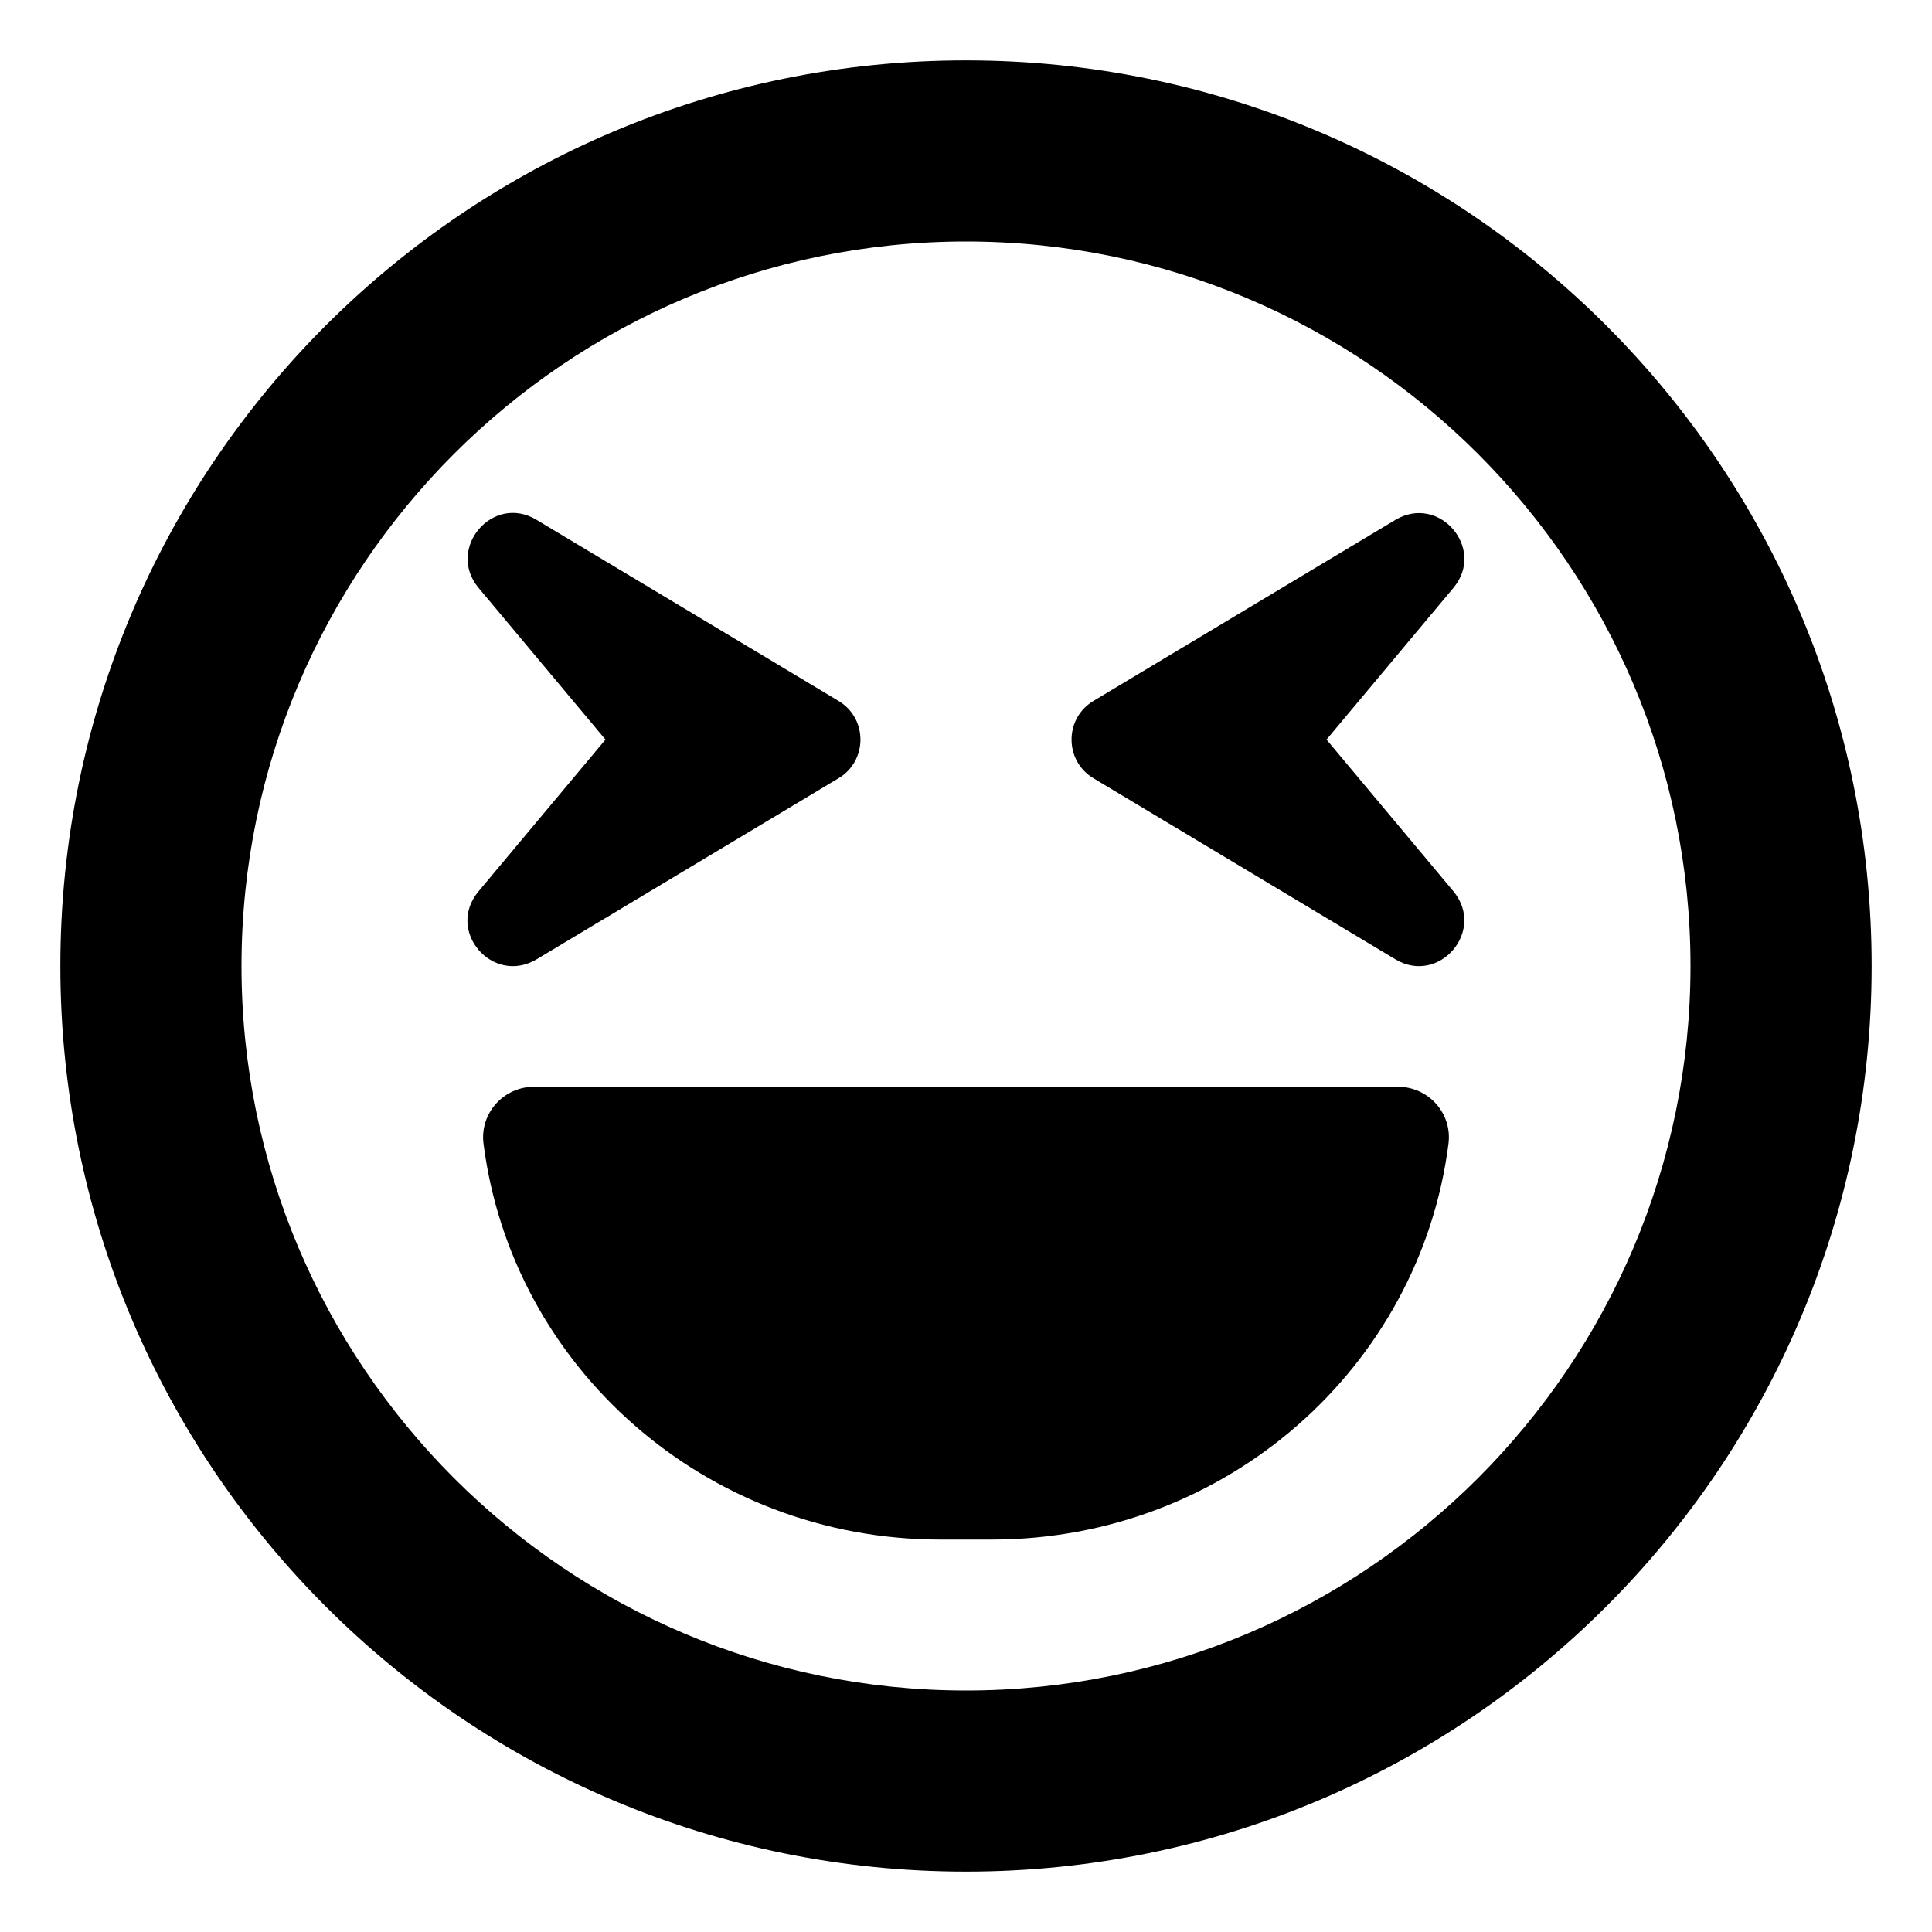
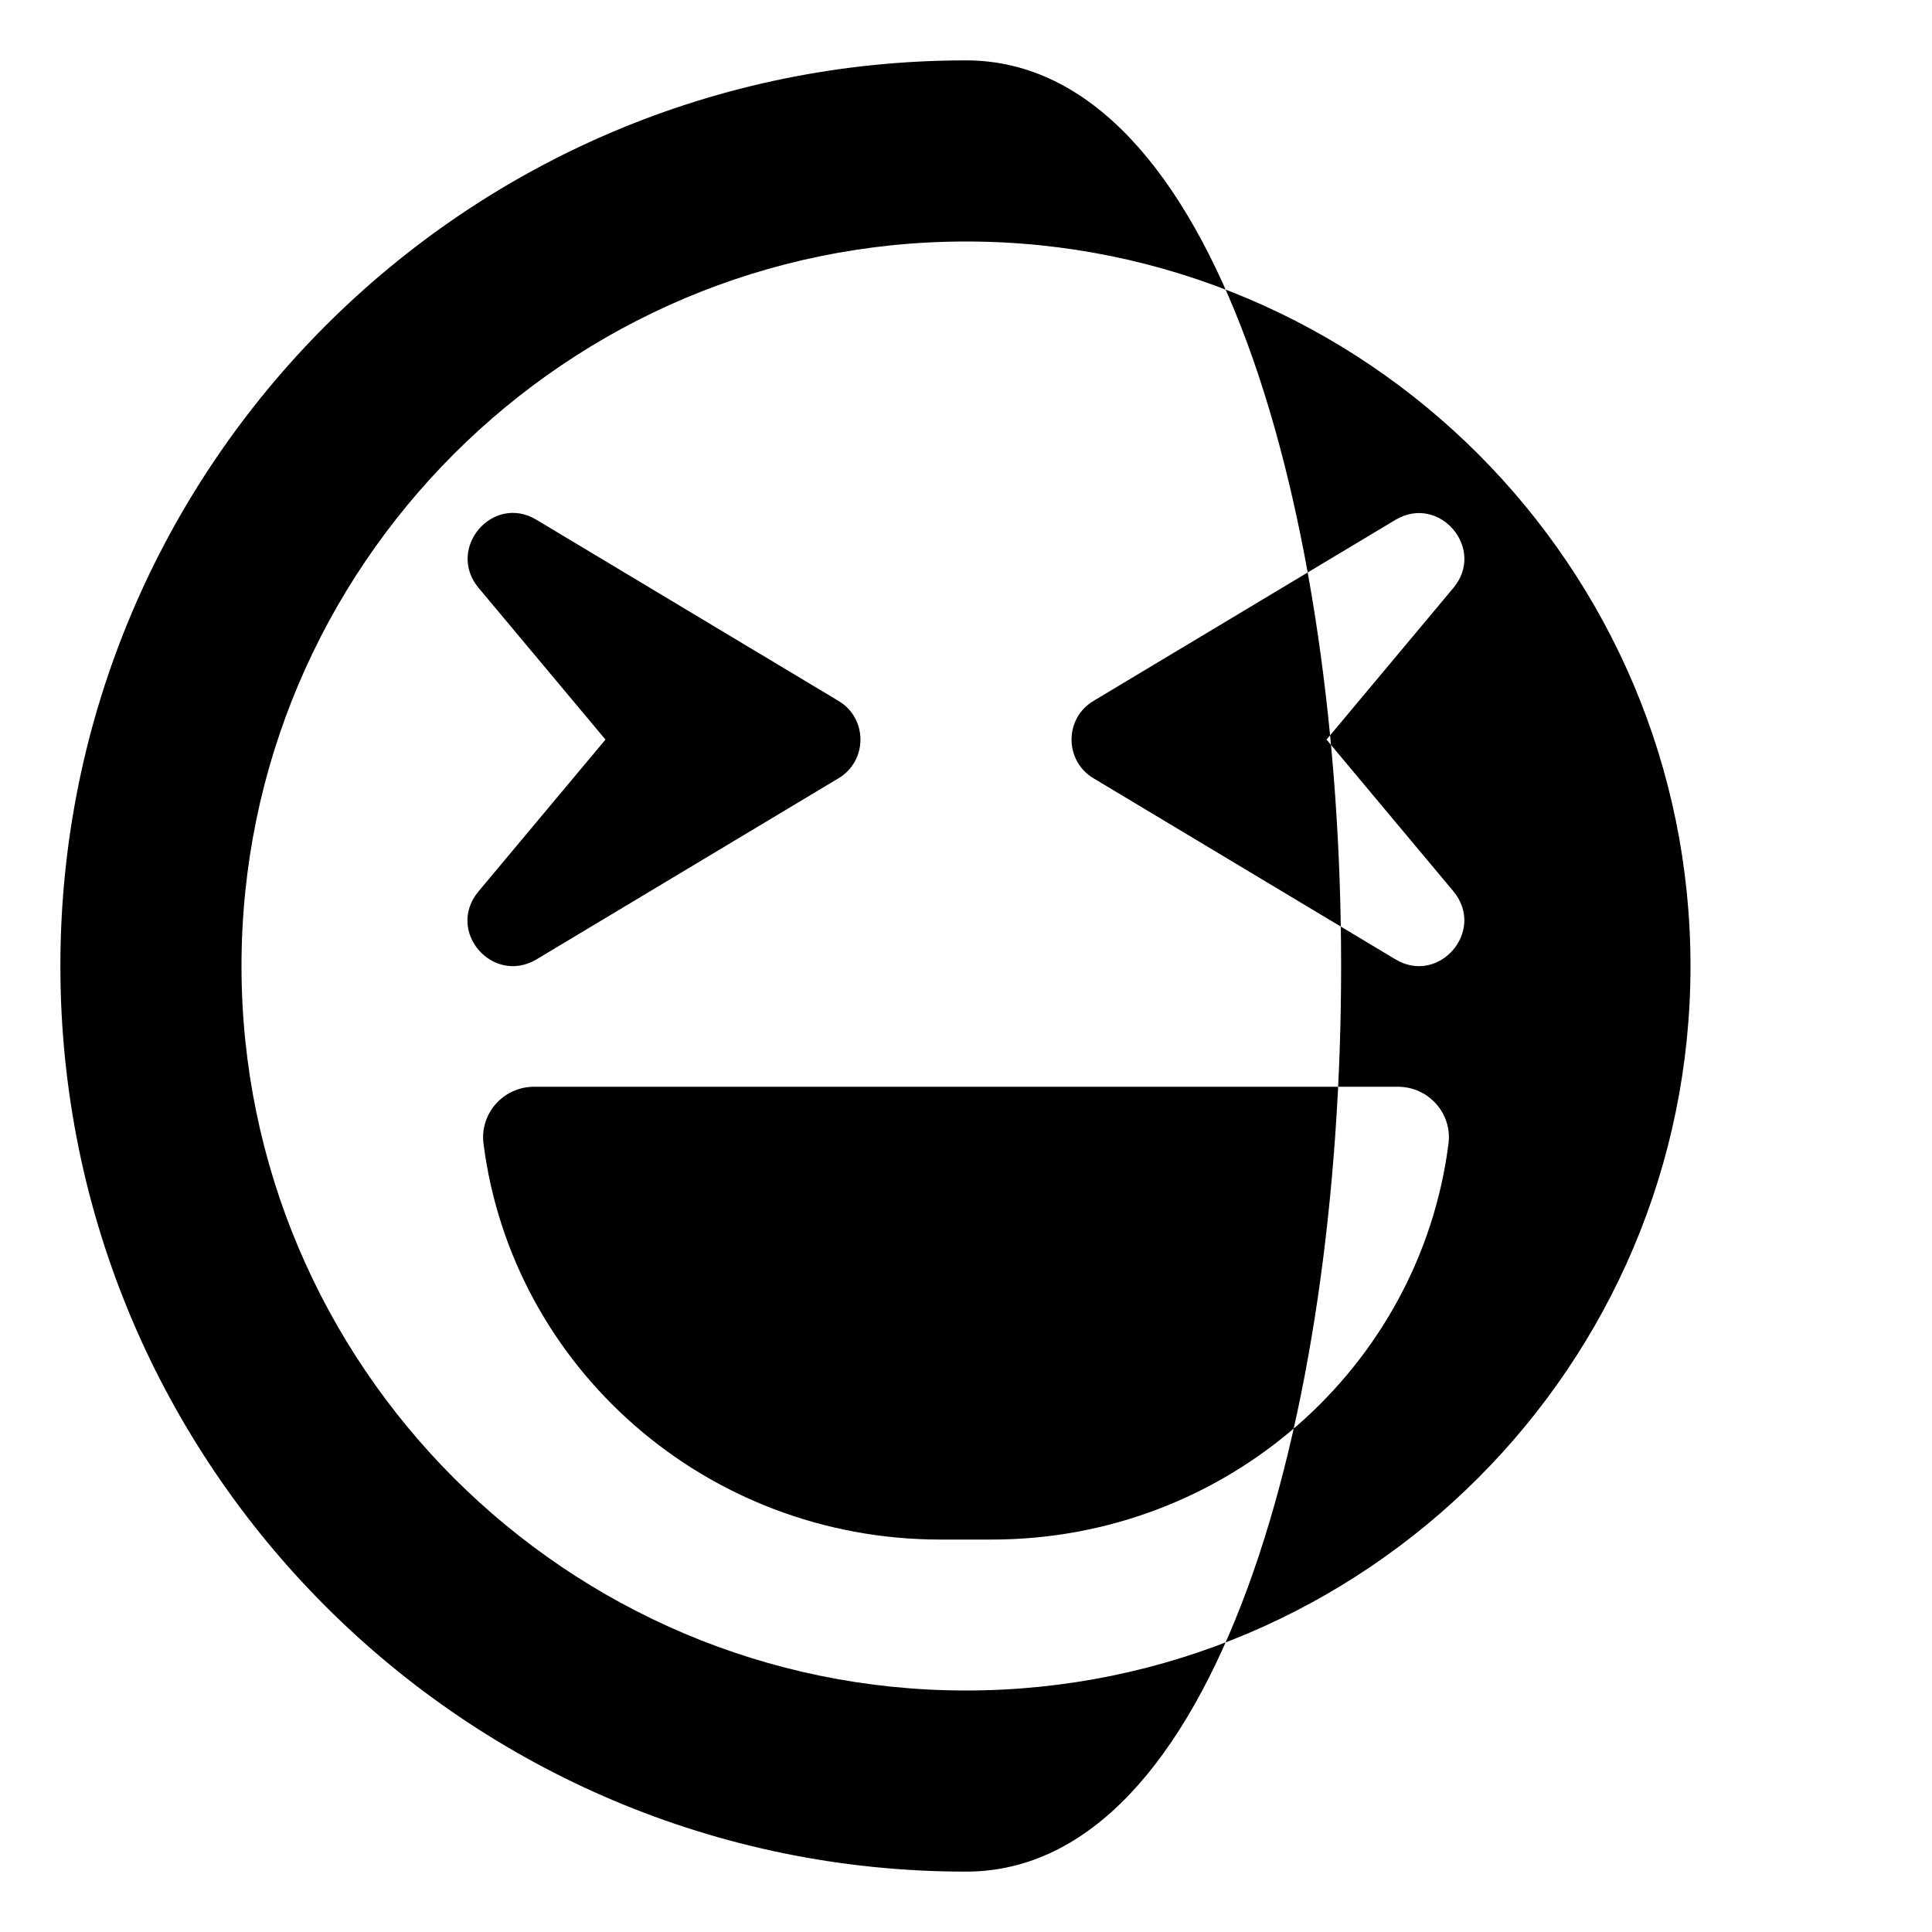
<svg xmlns="http://www.w3.org/2000/svg" viewBox="0 0 512 512">
-   <path d="M370.434 288H141.566C133.453 288 127.156 295 128.125 303C135.633 362.25 186.977 408 249.219 408H262.781C325.023 408 376.367 362.25 383.875 303C384.844 295 378.547 288 370.434 288ZM142.172 254.25L222.215 206.25C229.965 201.625 229.965 190.375 222.215 185.75L142.172 137.75C130.547 130.75 118.195 145.375 126.793 155.75L160.457 196L126.793 236.25C118.074 246.75 130.547 261.125 142.172 254.25ZM369.828 137.75L289.785 185.75C282.035 190.375 282.035 201.625 289.785 206.25L369.828 254.25C381.332 261.125 393.805 246.75 385.207 236.25L351.543 196L385.207 155.75C393.805 145.375 381.453 130.875 369.828 137.75ZM256 16C123.451 16 16 123.451 16 256S123.451 496 256 496S496 388.549 496 256S388.549 16 256 16ZM256 448C150.131 448 64 361.869 64 256S150.131 64 256 64S448 150.131 448 256S361.869 448 256 448Z" />
+   <path d="M370.434 288H141.566C133.453 288 127.156 295 128.125 303C135.633 362.25 186.977 408 249.219 408H262.781C325.023 408 376.367 362.25 383.875 303C384.844 295 378.547 288 370.434 288ZM142.172 254.25L222.215 206.25C229.965 201.625 229.965 190.375 222.215 185.75L142.172 137.75C130.547 130.75 118.195 145.375 126.793 155.75L160.457 196L126.793 236.25C118.074 246.75 130.547 261.125 142.172 254.25ZM369.828 137.75L289.785 185.75C282.035 190.375 282.035 201.625 289.785 206.25L369.828 254.25C381.332 261.125 393.805 246.75 385.207 236.25L351.543 196L385.207 155.75C393.805 145.375 381.453 130.875 369.828 137.75ZM256 16C123.451 16 16 123.451 16 256S123.451 496 256 496S388.549 16 256 16ZM256 448C150.131 448 64 361.869 64 256S150.131 64 256 64S448 150.131 448 256S361.869 448 256 448Z" />
</svg>